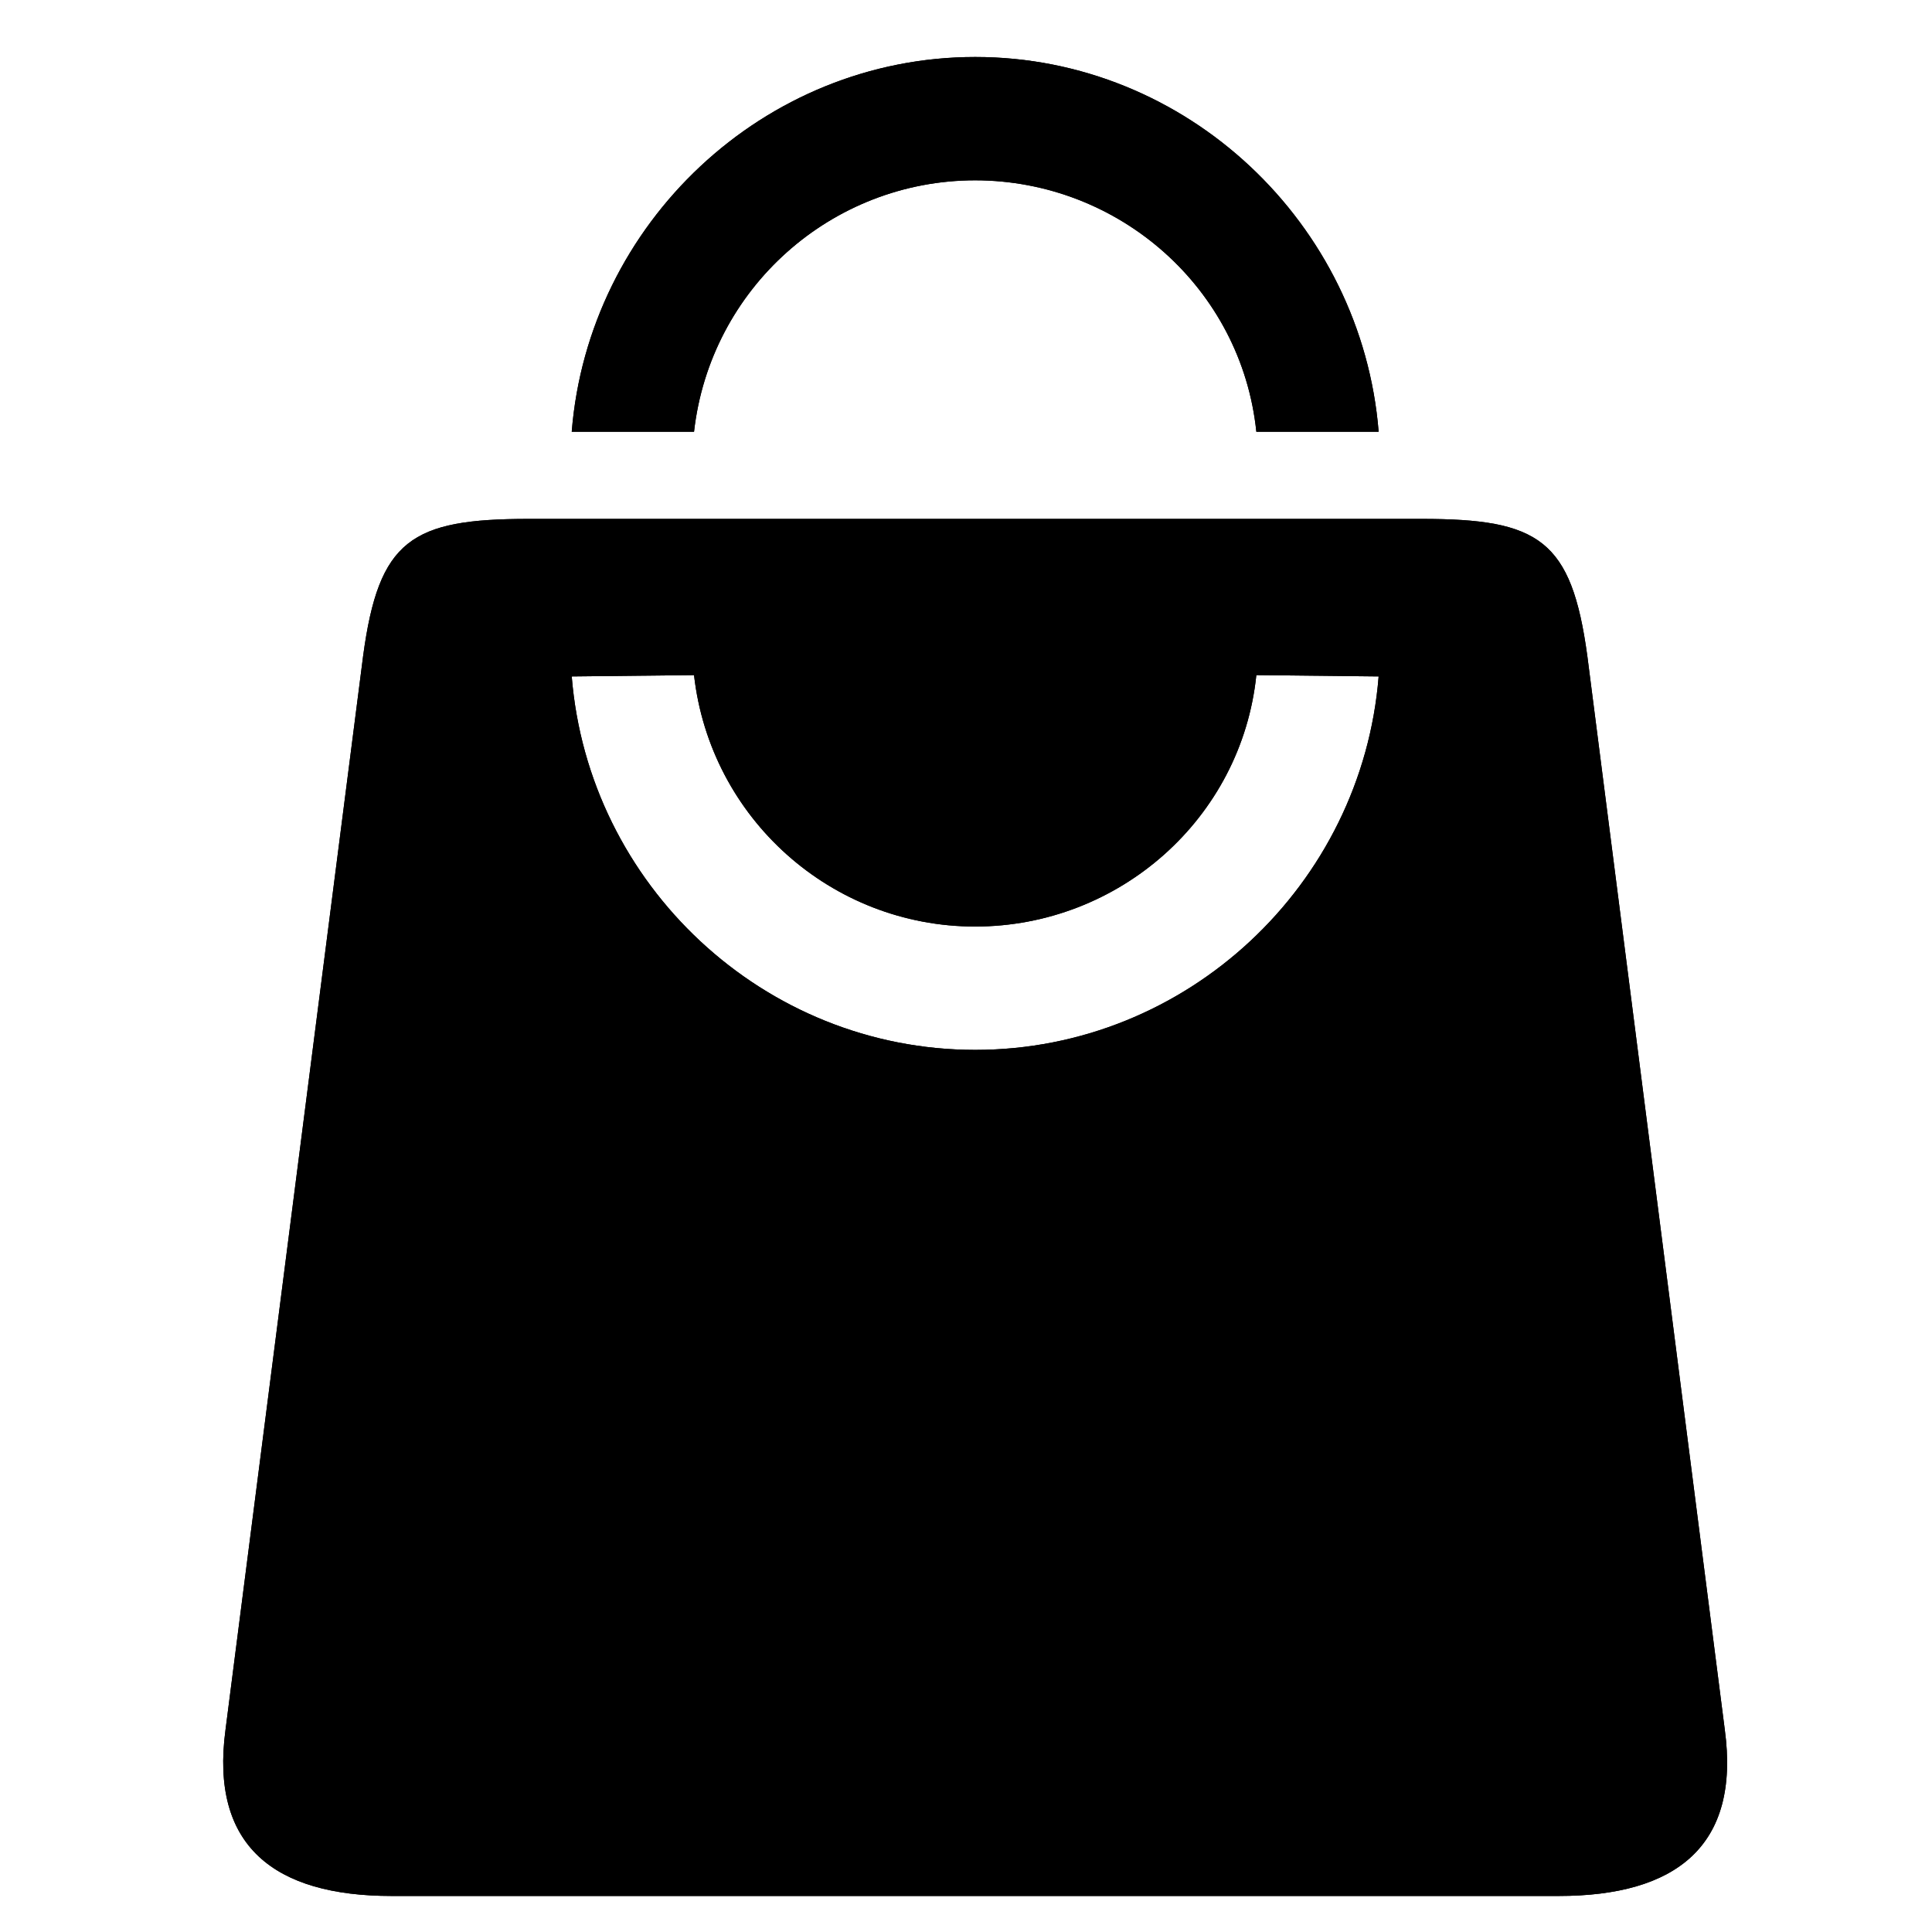
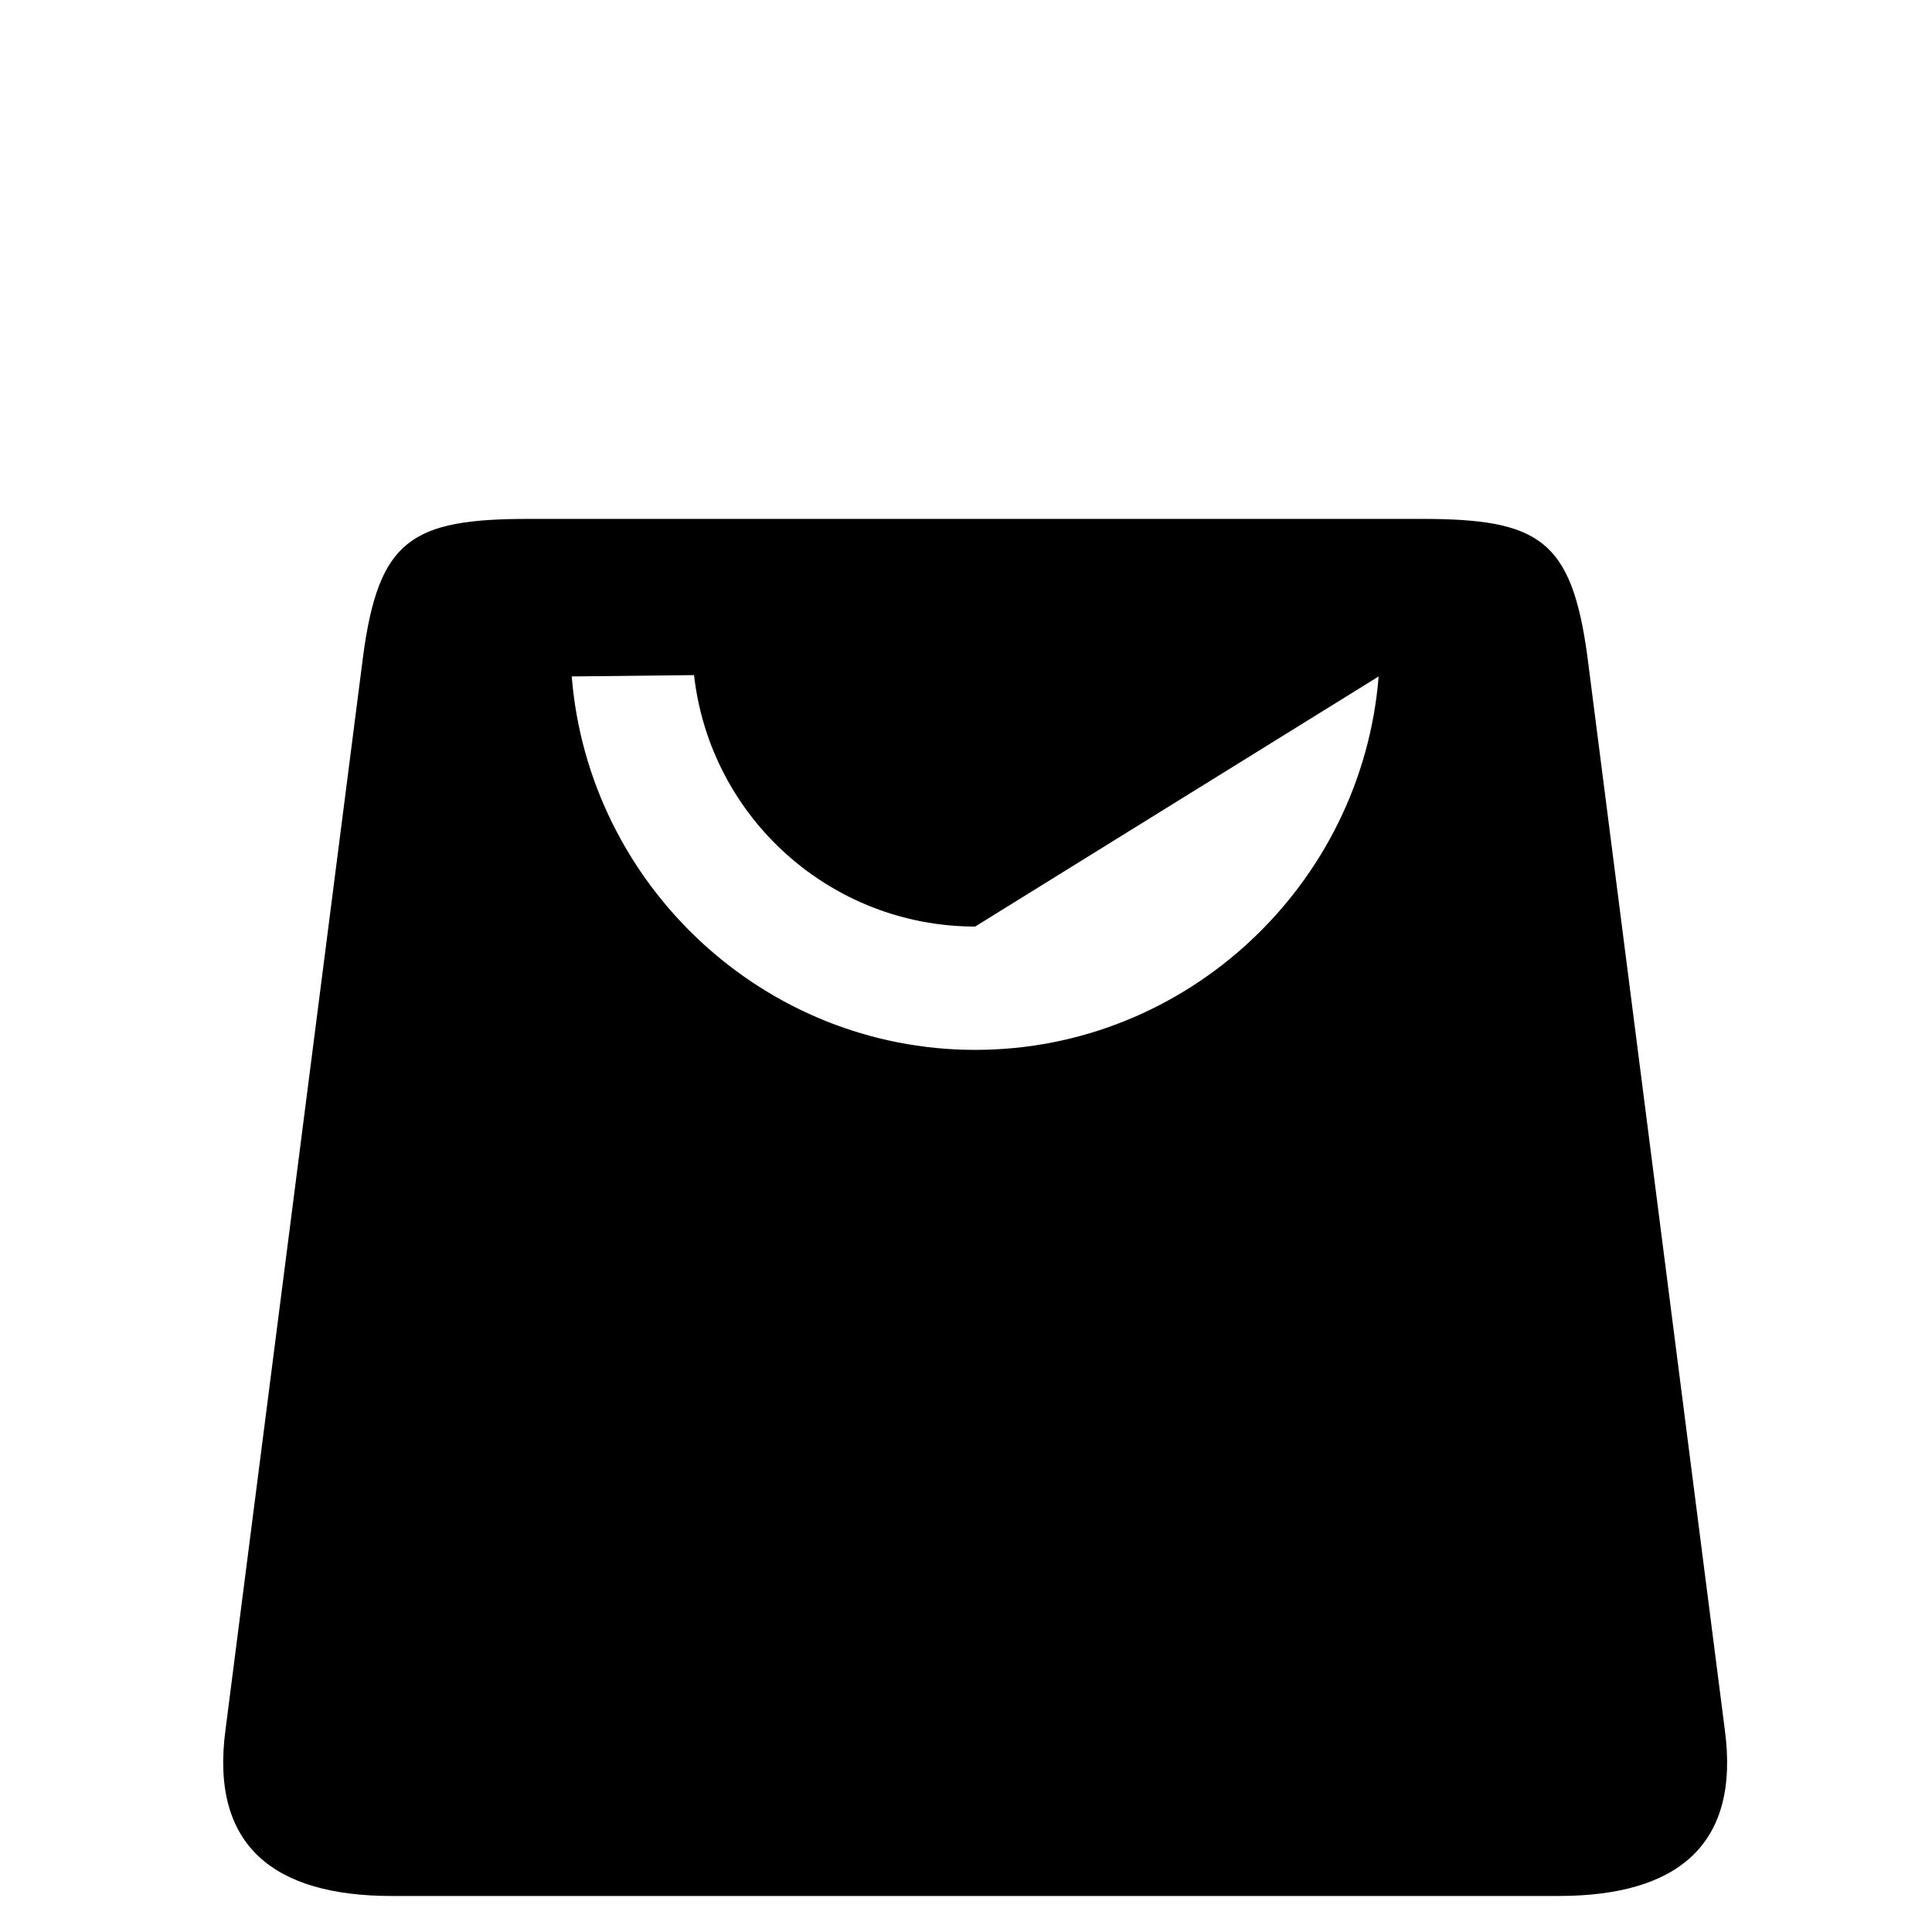
<svg xmlns="http://www.w3.org/2000/svg" width="500" viewBox="0 0 375 375" height="500" preserveAspectRatio="xMidYMid meet">
-   <path fill="#000000" d="M 134.711 131.039 C 137.863 158.832 161.352 179.824 189.273 179.844 C 217.219 179.824 240.98 158.859 243.855 131.039 L 267.594 131.297 C 264.367 171.703 230.395 203.781 189.293 203.781 C 148.195 203.781 114.223 171.703 110.973 131.297 Z M 102.605 100.719 C 79.852 100.719 73.516 104.738 70.48 127.34 L 43.773 335.723 C 40.734 358.32 53.254 368.008 76.023 368.008 L 302.531 368.008 C 325.312 368.008 337.836 358.32 334.781 335.723 L 308.102 127.34 C 305.031 104.738 298.723 100.719 275.969 100.719 Z M 102.605 100.719 " fill-opacity="1" fill-rule="nonzero" />
-   <path fill="#000000" d="M 110.973 83.797 L 134.711 83.797 C 137.863 56.008 161.352 35.02 189.273 35 C 217.219 35.02 240.98 55.984 243.855 83.797 L 267.594 83.797 C 264.348 43.418 230.395 11.062 189.293 11.062 C 148.195 11.066 114.199 43.418 110.973 83.797 Z M 110.973 83.797 " fill-opacity="1" fill-rule="nonzero" />
-   <path fill="#000000" d="M 134.711 131.039 C 137.863 158.832 161.352 179.824 189.273 179.844 C 217.219 179.824 240.98 158.859 243.855 131.039 L 267.594 131.297 C 264.367 171.703 230.395 203.781 189.293 203.781 C 148.195 203.781 114.223 171.703 110.973 131.297 Z M 102.605 100.719 C 79.852 100.719 73.516 104.738 70.48 127.34 L 43.773 335.723 C 40.734 358.32 53.254 368.008 76.023 368.008 L 302.531 368.008 C 325.312 368.008 337.836 358.32 334.781 335.723 L 308.102 127.34 C 305.031 104.738 298.723 100.719 275.969 100.719 Z M 102.605 100.719 " fill-opacity="1" fill-rule="nonzero" />
-   <path fill="#000000" d="M 110.973 83.797 L 134.711 83.797 C 137.863 56.008 161.352 35.02 189.273 35 C 217.219 35.02 240.98 55.984 243.855 83.797 L 267.594 83.797 C 264.348 43.418 230.395 11.062 189.293 11.062 C 148.195 11.066 114.199 43.418 110.973 83.797 Z M 110.973 83.797 " fill-opacity="1" fill-rule="nonzero" />
+   <path fill="#000000" d="M 134.711 131.039 C 137.863 158.832 161.352 179.824 189.273 179.844 L 267.594 131.297 C 264.367 171.703 230.395 203.781 189.293 203.781 C 148.195 203.781 114.223 171.703 110.973 131.297 Z M 102.605 100.719 C 79.852 100.719 73.516 104.738 70.48 127.34 L 43.773 335.723 C 40.734 358.32 53.254 368.008 76.023 368.008 L 302.531 368.008 C 325.312 368.008 337.836 358.32 334.781 335.723 L 308.102 127.34 C 305.031 104.738 298.723 100.719 275.969 100.719 Z M 102.605 100.719 " fill-opacity="1" fill-rule="nonzero" />
</svg>